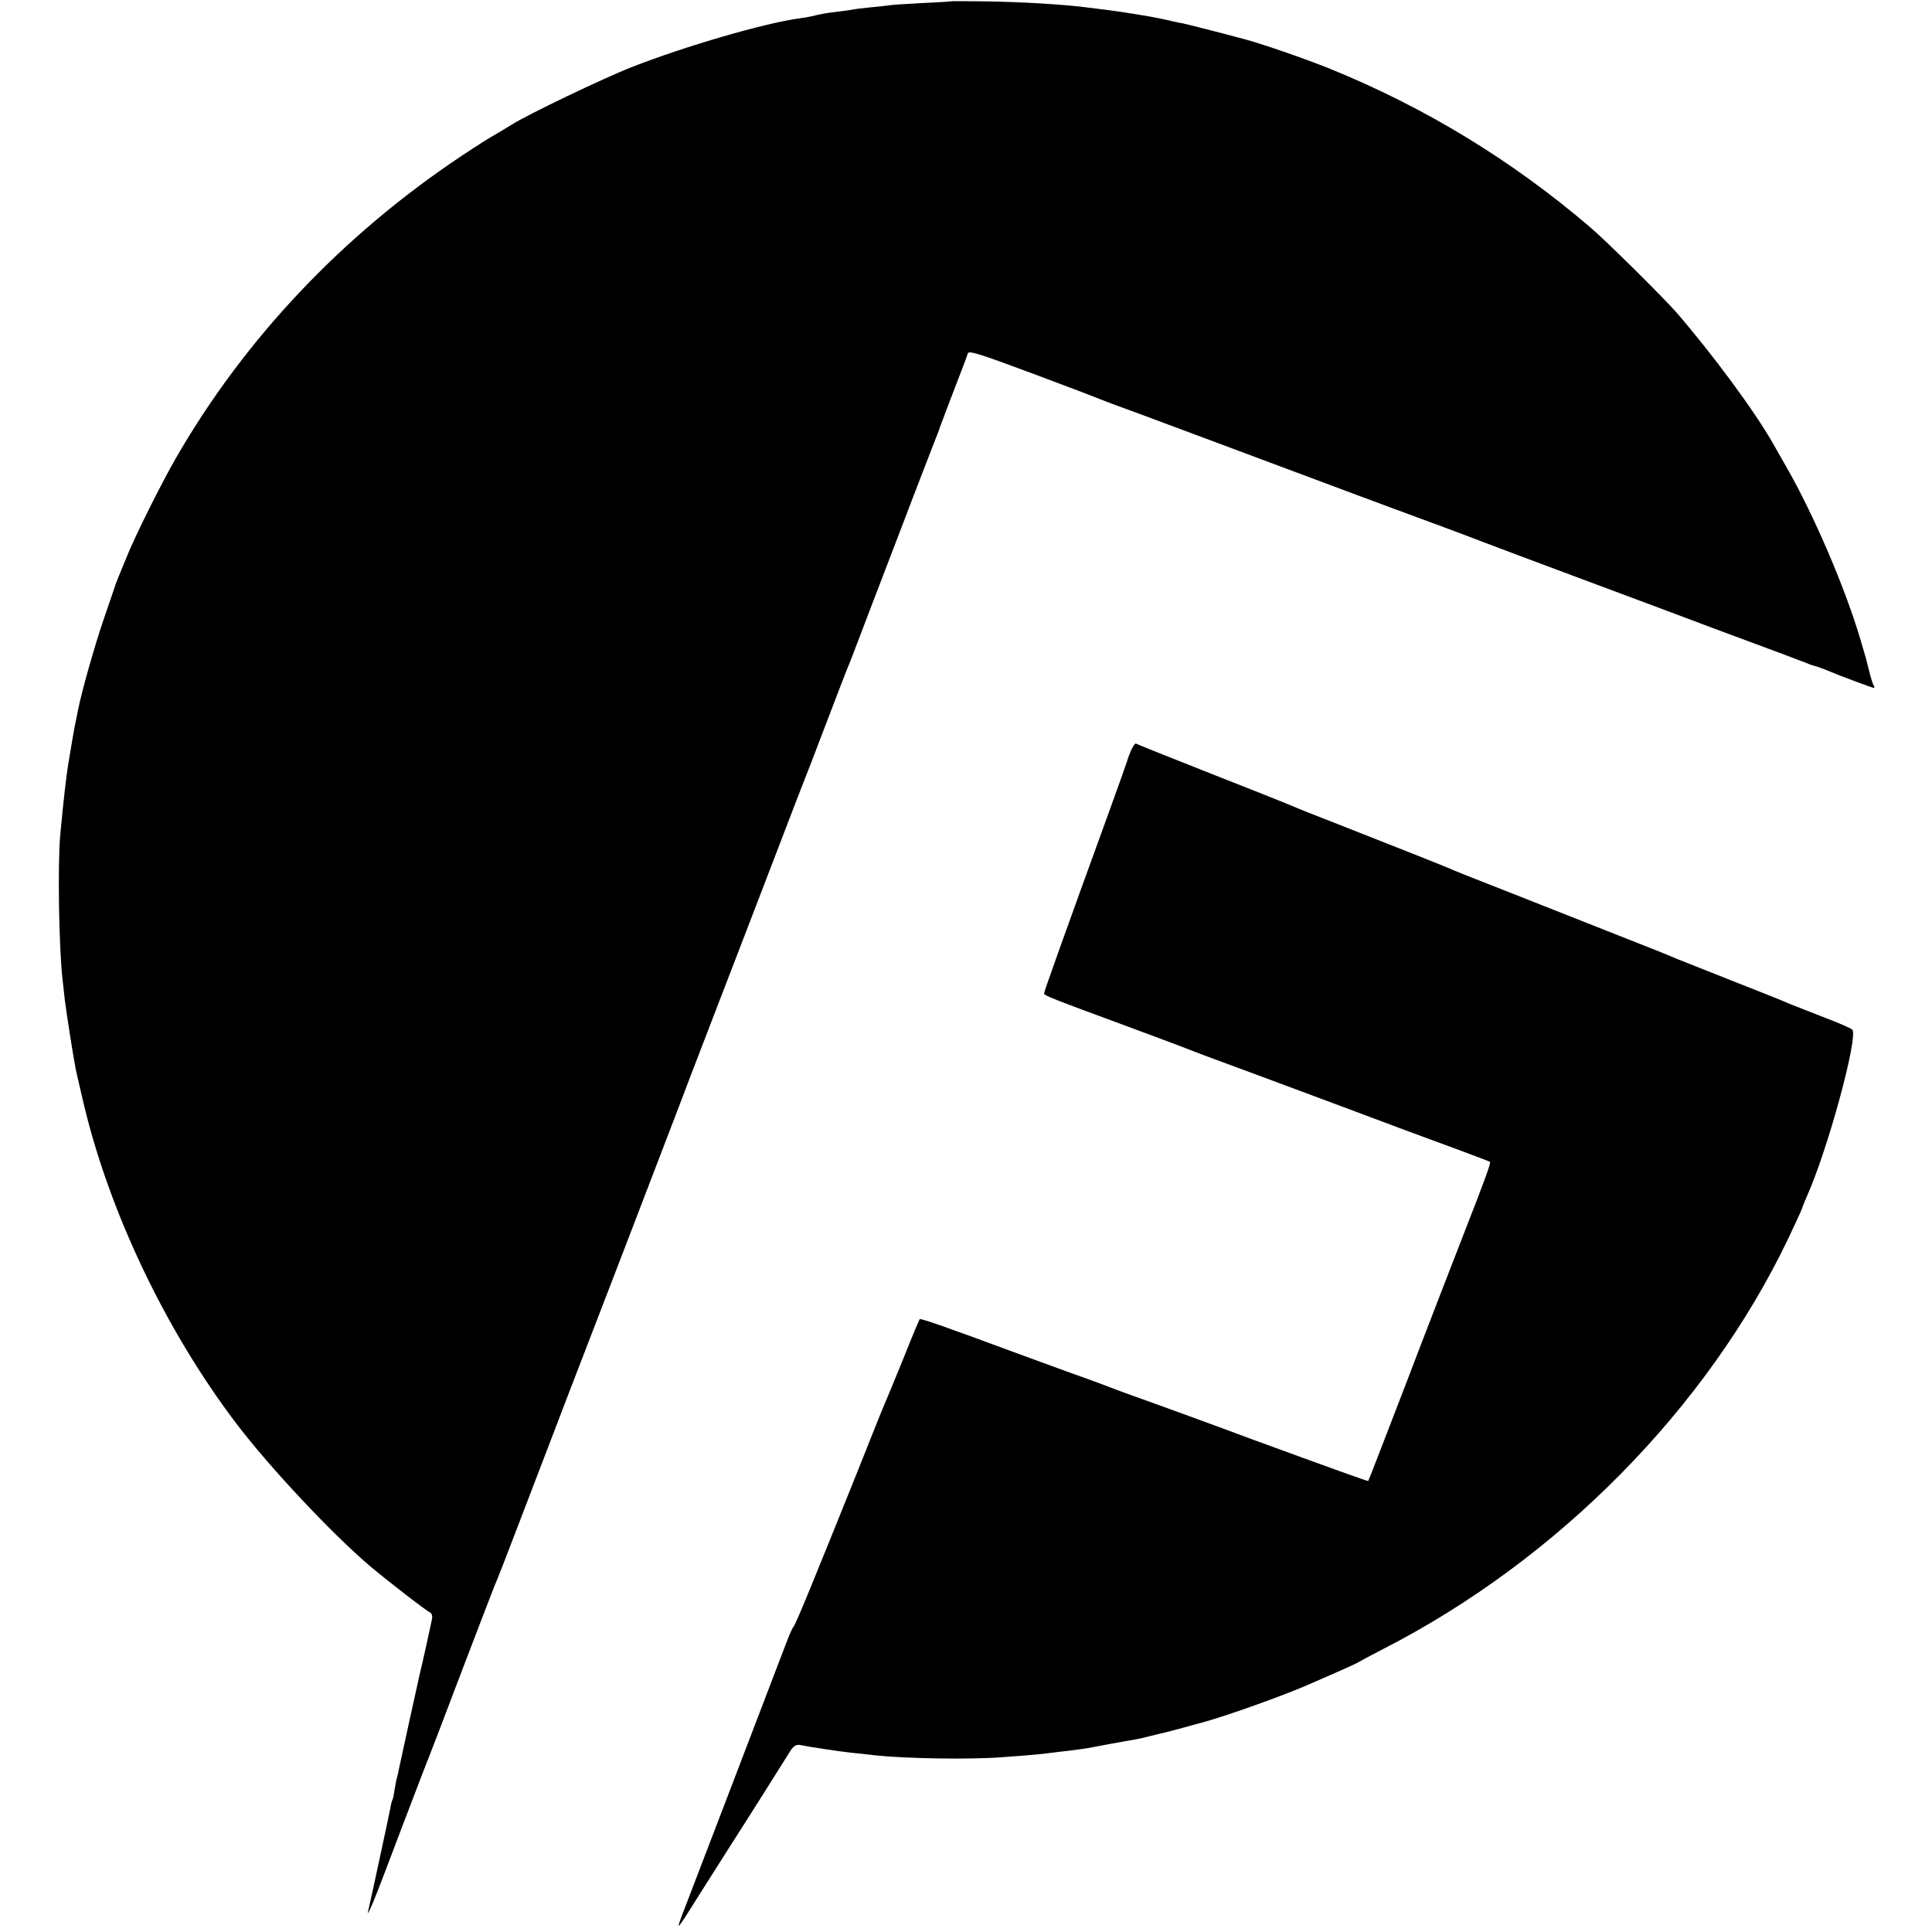
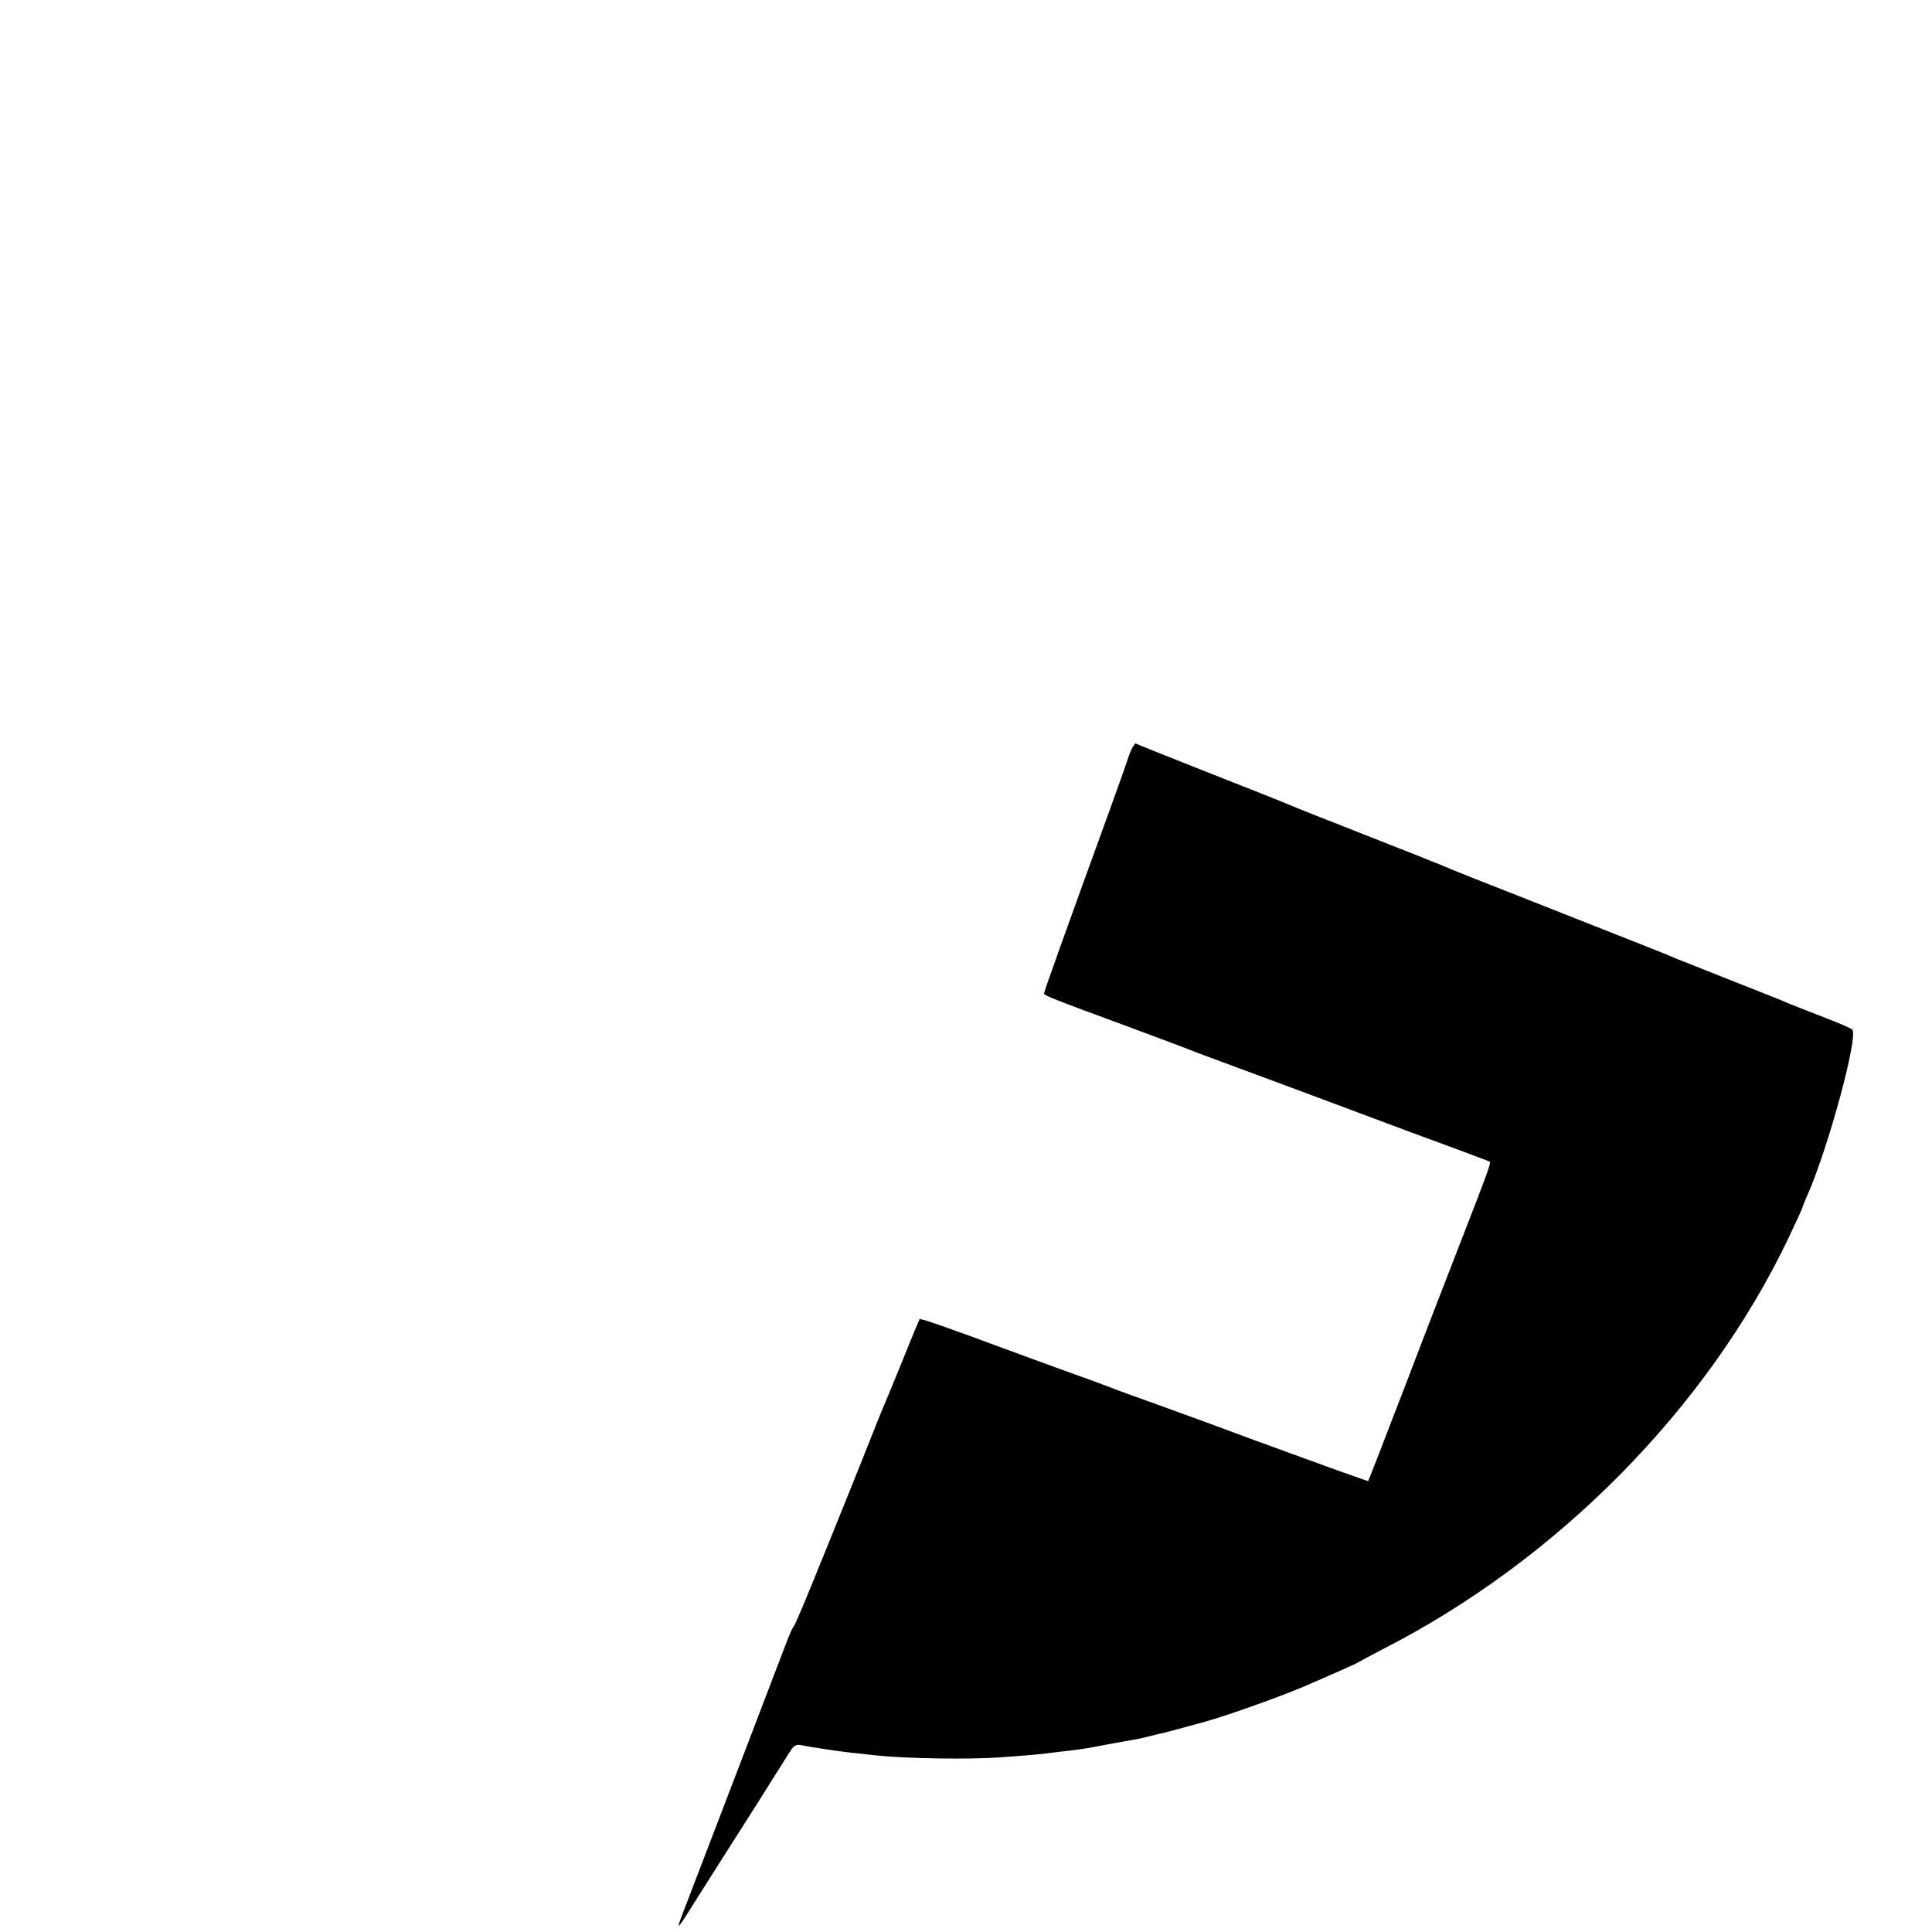
<svg xmlns="http://www.w3.org/2000/svg" version="1.0" width="879pt" height="879pt" viewBox="0 0 879 879" preserveAspectRatio="xMidYMid meet">
  <g transform="translate(0,879) scale(0.1,-0.1)" fill="#000000" stroke="none">
-     <path d="M4327 8784 c-1 -1 -61 -5 -133 -8 -72 -4 -142 -8 -155 -11 -13 -2 -51 -6 -84 -9 -33 -3 -71 -8 -84 -11 -14 -2 -47 -7 -75 -10 -28 -3 -67 -10 -86 -15 -19 -5 -51 -11 -70 -13 -162 -22 -519 -126 -765 -222 -126 -49 -481 -219 -550 -264 -22 -14 -56 -34 -75 -45 -19 -10 -87 -53 -151 -96 -539 -359 -985 -830 -1298 -1373 -66 -114 -190 -363 -225 -452 -16 -38 -33 -81 -39 -95 -5 -14 -12 -29 -13 -35 -2 -5 -26 -75 -53 -155 -41 -120 -100 -328 -117 -415 -2 -11 -8 -42 -14 -70 -5 -27 -12 -66 -15 -85 -3 -19 -10 -60 -15 -90 -10 -62 -21 -162 -36 -320 -12 -136 -6 -517 11 -660 2 -19 7 -60 10 -90 7 -58 42 -280 50 -317 3 -13 7 -31 9 -40 2 -10 13 -56 24 -103 116 -497 373 -1039 696 -1465 150 -198 434 -501 609 -650 81 -68 259 -206 275 -212 6 -3 10 -15 8 -27 -7 -35 -45 -208 -56 -251 -8 -35 -86 -390 -96 -438 -2 -10 -5 -26 -8 -35 -3 -9 -7 -34 -11 -56 -3 -21 -7 -42 -10 -46 -2 -3 -7 -22 -10 -41 -5 -27 -82 -386 -100 -464 -4 -13 -1 -11 7 5 21 45 35 82 148 380 62 162 118 309 125 325 7 17 74 192 149 390 76 198 141 369 146 380 6 11 59 148 119 305 128 336 298 778 459 1195 191 497 233 607 257 670 12 33 81 213 153 400 72 187 197 511 277 720 80 209 149 389 154 400 5 11 29 74 54 140 75 196 137 359 147 380 4 11 52 135 105 275 54 140 115 300 136 355 21 55 62 163 92 240 30 77 58 149 62 160 5 11 9 22 9 25 1 3 23 61 49 130 65 168 74 192 80 212 5 14 49 0 299 -93 161 -60 302 -114 313 -119 11 -5 90 -34 175 -65 85 -32 371 -138 635 -237 264 -99 496 -185 515 -192 121 -44 354 -131 405 -151 33 -13 231 -87 440 -165 209 -78 488 -182 620 -232 132 -49 274 -102 315 -117 41 -16 84 -32 95 -36 11 -5 22 -9 25 -10 20 -5 60 -19 85 -30 39 -17 195 -75 201 -75 3 0 2 5 -1 11 -4 6 -14 36 -21 67 -16 64 -14 56 -38 137 -69 236 -214 574 -341 795 -21 36 -46 81 -57 100 -85 150 -276 408 -442 600 -59 67 -321 327 -391 386 -354 303 -749 544 -1181 720 -106 43 -301 111 -389 135 -104 28 -257 67 -285 73 -14 2 -45 9 -70 15 -25 5 -61 13 -80 16 -118 20 -150 24 -195 30 -27 3 -63 8 -80 10 -110 15 -314 27 -488 29 -76 1 -139 1 -140 0z" />
    <path d="M5145 5374 c-8 -20 -15 -38 -15 -41 0 -2 -38 -109 -84 -236 -201 -553 -296 -819 -296 -827 0 -9 35 -23 380 -150 151 -56 284 -106 295 -111 11 -5 155 -58 320 -119 165 -61 370 -138 456 -170 85 -32 173 -65 195 -73 124 -45 380 -140 383 -143 5 -4 -24 -84 -114 -314 -54 -139 -179 -461 -270 -700 -119 -310 -168 -435 -170 -438 -2 -2 -166 57 -535 192 -80 30 -221 82 -315 116 -93 34 -177 64 -185 67 -8 3 -19 7 -25 9 -5 1 -41 15 -80 29 -38 15 -106 40 -150 56 -44 15 -179 65 -300 109 -329 122 -446 163 -451 158 -2 -3 -36 -83 -74 -179 -39 -96 -75 -183 -80 -194 -5 -11 -32 -76 -59 -145 -27 -69 -83 -208 -124 -310 -41 -102 -109 -270 -152 -375 -42 -104 -80 -192 -84 -195 -4 -3 -17 -32 -30 -65 -93 -244 -418 -1093 -480 -1254 -26 -70 -21 -64 84 104 49 77 107 169 130 205 67 104 249 392 274 433 21 35 32 42 56 37 31 -7 178 -29 225 -34 30 -3 80 -8 110 -12 140 -15 430 -20 575 -9 100 7 196 15 225 20 14 2 52 6 85 10 32 4 68 9 80 11 32 6 187 35 220 40 17 3 48 10 70 16 22 5 47 12 55 13 8 2 41 11 73 19 31 9 81 22 110 30 114 31 392 131 497 179 30 13 89 39 130 57 41 18 80 36 85 40 6 4 53 29 105 56 795 406 1475 1094 1846 1869 35 74 64 137 64 140 0 3 9 24 19 48 96 212 238 735 208 763 -7 6 -61 30 -122 53 -60 24 -119 46 -130 51 -11 4 -31 12 -45 18 -14 7 -128 52 -255 102 -126 50 -240 95 -252 100 -13 6 -33 14 -45 19 -23 10 -309 122 -728 288 -118 46 -224 88 -235 93 -20 10 -234 95 -545 217 -91 35 -178 70 -195 78 -16 7 -181 73 -365 145 -184 73 -338 134 -342 137 -4 2 -14 -13 -23 -33z" />
  </g>
</svg>